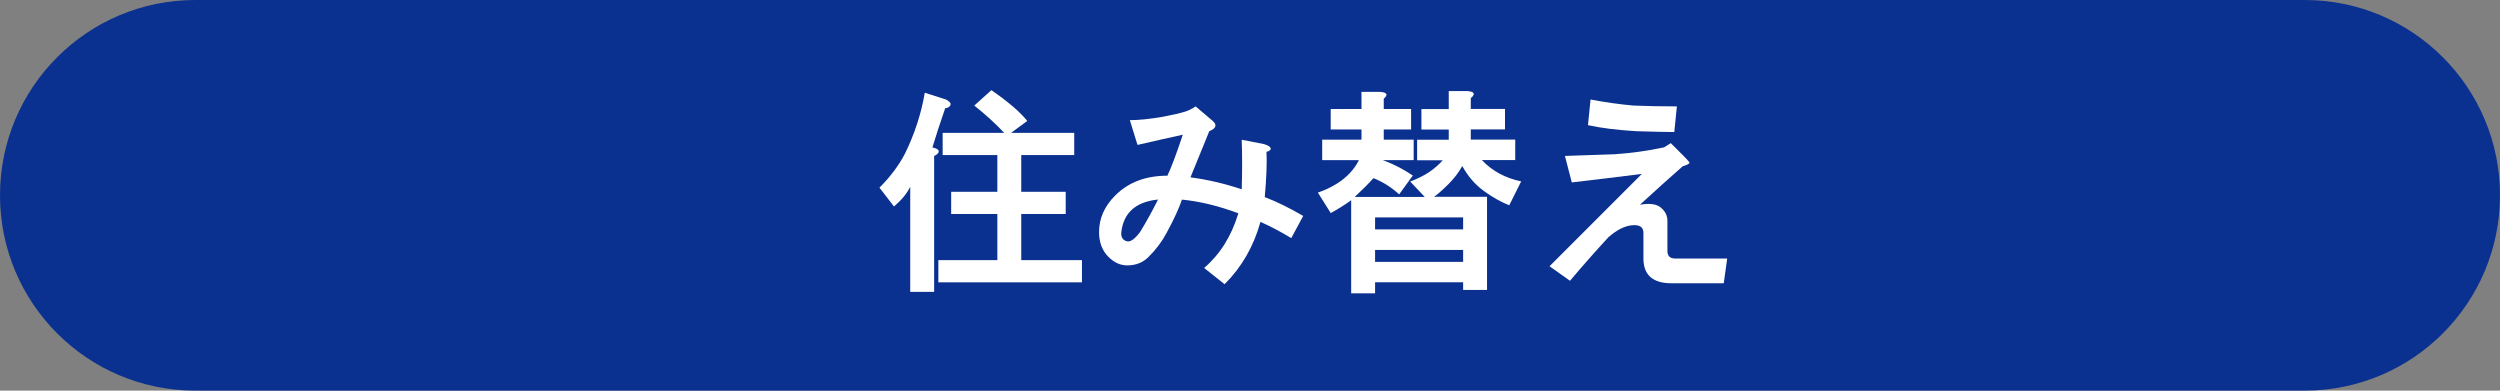
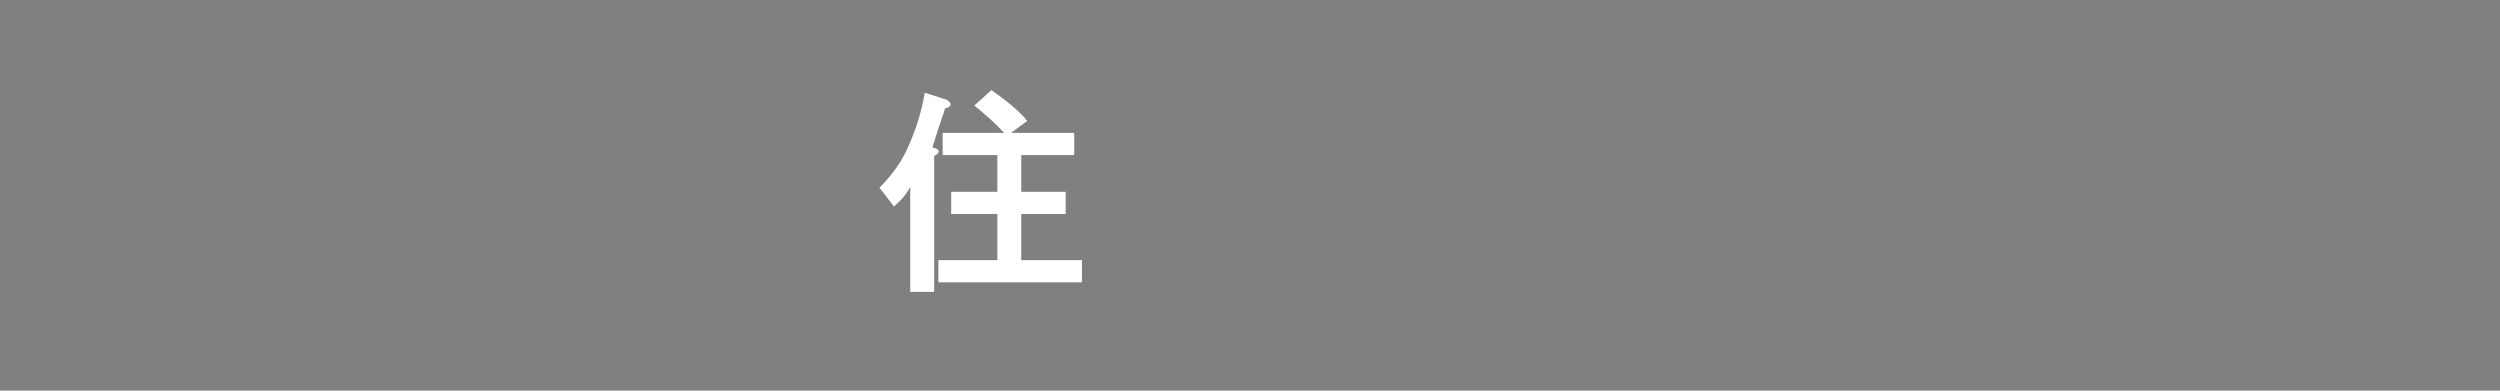
<svg xmlns="http://www.w3.org/2000/svg" id="_イヤー_2" viewBox="0 0 320 50">
  <rect x="0" y="0" width="320" height="50" fill="#808080" stroke="none" />
  <defs>
    <style>.cls-1{fill:#fff;}.cls-2{fill:#0b3190;}</style>
  </defs>
  <g id="_イヤー_1-2">
    <g id="b">
      <g id="c">
-         <path class="cls-2" d="M25,0H295c13.81,0,25,11.19,25,25h0c0,13.81-11.19,25-25,25H25C11.19,50,0,38.81,0,25H0C0,11.19,11.19,0,25,0Z" />
-       </g>
+         </g>
      <g id="_み替え">
        <path class="cls-1" d="M121.43,12.96c.29,.22,.33,.44,.11,.66-.15,.15-.33,.22-.55,.22-.66,1.9-1.2,3.57-1.64,5.03,.66,.15,.91,.37,.77,.66-.07,.15-.26,.29-.55,.44v17.39h-3.06v-13.45c-.44,.88-1.13,1.71-2.08,2.52l-1.86-2.41c1.38-1.38,2.48-2.84,3.28-4.38,1.24-2.55,2.08-5.14,2.52-7.77l2.41,.77c.29,.07,.51,.18,.66,.33Zm7.98,4.05h8.09v2.84h-6.78v4.7h5.69v2.84h-5.69v5.91h7.77v2.84h-18.38v-2.84h7.55v-5.91h-5.91v-2.84h5.91v-4.7h-7v-2.84h7.88c-1.09-1.17-2.37-2.33-3.83-3.5l2.19-1.97c2.11,1.46,3.65,2.77,4.59,3.94l-2.08,1.53Z" />
-         <path class="cls-1" d="M153.04,13.62l2.19,1.86c.58,.51,.44,.95-.44,1.31-.8,1.97-1.6,3.94-2.41,5.91,2.19,.29,4.38,.8,6.56,1.53,.07-2.26,.07-4.38,0-6.34l2.84,.55c.51,.15,.8,.33,.88,.55,0,.22-.18,.37-.55,.44,.07,1.39,0,3.32-.22,5.8,1.53,.58,3.17,1.39,4.92,2.41l-1.53,2.84c-1.31-.8-2.62-1.49-3.94-2.08-.87,3.14-2.41,5.8-4.59,7.98l-2.62-2.08c2.04-1.75,3.5-4.08,4.38-7-2.55-.95-4.96-1.53-7.22-1.75-.37,1.09-1.02,2.52-1.97,4.27-.58,1.09-1.35,2.12-2.3,3.06-.73,.73-1.64,1.09-2.73,1.09-.88,0-1.68-.36-2.41-1.09-.8-.8-1.2-1.86-1.2-3.17,0-1.75,.69-3.32,2.08-4.7,1.68-1.68,3.9-2.52,6.67-2.52,.51-1.09,1.17-2.84,1.97-5.25-1.68,.37-3.61,.8-5.8,1.31l-.98-3.17c1.17,0,2.59-.15,4.27-.44,1.17-.22,2.11-.44,2.84-.66,.44-.15,.88-.36,1.31-.66Zm-8.75,17.28c.44,.07,.98-.33,1.64-1.2,.8-1.31,1.57-2.7,2.3-4.16-2.84,.29-4.41,1.68-4.7,4.16-.07,.66,.18,1.06,.77,1.2Z" />
-         <path class="cls-1" d="M188.26,12.52v1.42h4.38v2.62h-4.38v1.31h5.69v2.62h-4.27c1.31,1.39,2.99,2.3,5.03,2.73l-1.53,3.06c-1.09-.44-2.19-1.06-3.28-1.86-1.09-.8-2.01-1.86-2.73-3.17-.44,.8-1.02,1.57-1.75,2.3-.73,.73-1.35,1.28-1.86,1.64h6.78v11.92h-3.06v-.98h-11.27v1.42h-3.06v-11.92c-.8,.58-1.68,1.13-2.62,1.64l-1.64-2.62c.88-.29,1.71-.69,2.52-1.2,1.24-.8,2.15-1.79,2.73-2.95h-4.7v-2.62h5.03v-1.31h-3.94v-2.62h3.94v-2.19h2.41c.88,.07,1.02,.37,.44,.88v1.31h3.5v2.62h-3.5v1.31h3.83v2.62h-3.94c1.38,.51,2.66,1.17,3.83,1.97l-1.75,2.41c-.95-.88-2.04-1.57-3.28-2.08-.73,.8-1.53,1.6-2.41,2.41h8.97l-1.86-1.97c.95-.36,1.75-.77,2.41-1.2,.73-.51,1.31-1.02,1.75-1.53h-3.28v-2.62h4.05v-1.31h-3.5v-2.62h3.5v-2.3h2.41c.88,.07,1.02,.37,.44,.88Zm-12.25,15.31v1.53h11.27v-1.53h-11.27Zm0,4.16v1.53h11.27v-1.53h-11.27Z" />
-         <path class="cls-1" d="M213.86,18.32l1.64,1.64c.44,.44,.69,.73,.77,.88-.07,.15-.37,.29-.88,.44-1.75,1.53-3.57,3.17-5.47,4.92,1.31-.22,2.22-.07,2.74,.44,.51,.44,.77,.98,.77,1.64v3.83c0,.66,.33,.98,.98,.98h6.67l-.44,3.17h-6.67c-2.41,0-3.61-1.06-3.61-3.17v-3.28c0-.73-.47-1.06-1.42-.98-.95,.07-1.97,.58-3.06,1.53-1.75,1.9-3.39,3.76-4.92,5.58l-2.62-1.86,5.91-5.91c1.97-1.97,3.94-3.94,5.91-5.91-2.92,.37-5.91,.73-8.97,1.09l-.88-3.39c2.11-.07,4.27-.15,6.45-.22,2.11-.15,4.19-.44,6.24-.88l.88-.55Zm.44-1.42c-1.09,0-2.74-.04-4.92-.11-2.41-.15-4.45-.4-6.12-.77l.33-3.28c1.97,.37,3.79,.62,5.47,.77,1.68,.07,3.54,.11,5.58,.11l-.33,3.28Z" />
      </g>
    </g>
  </g>
</svg>